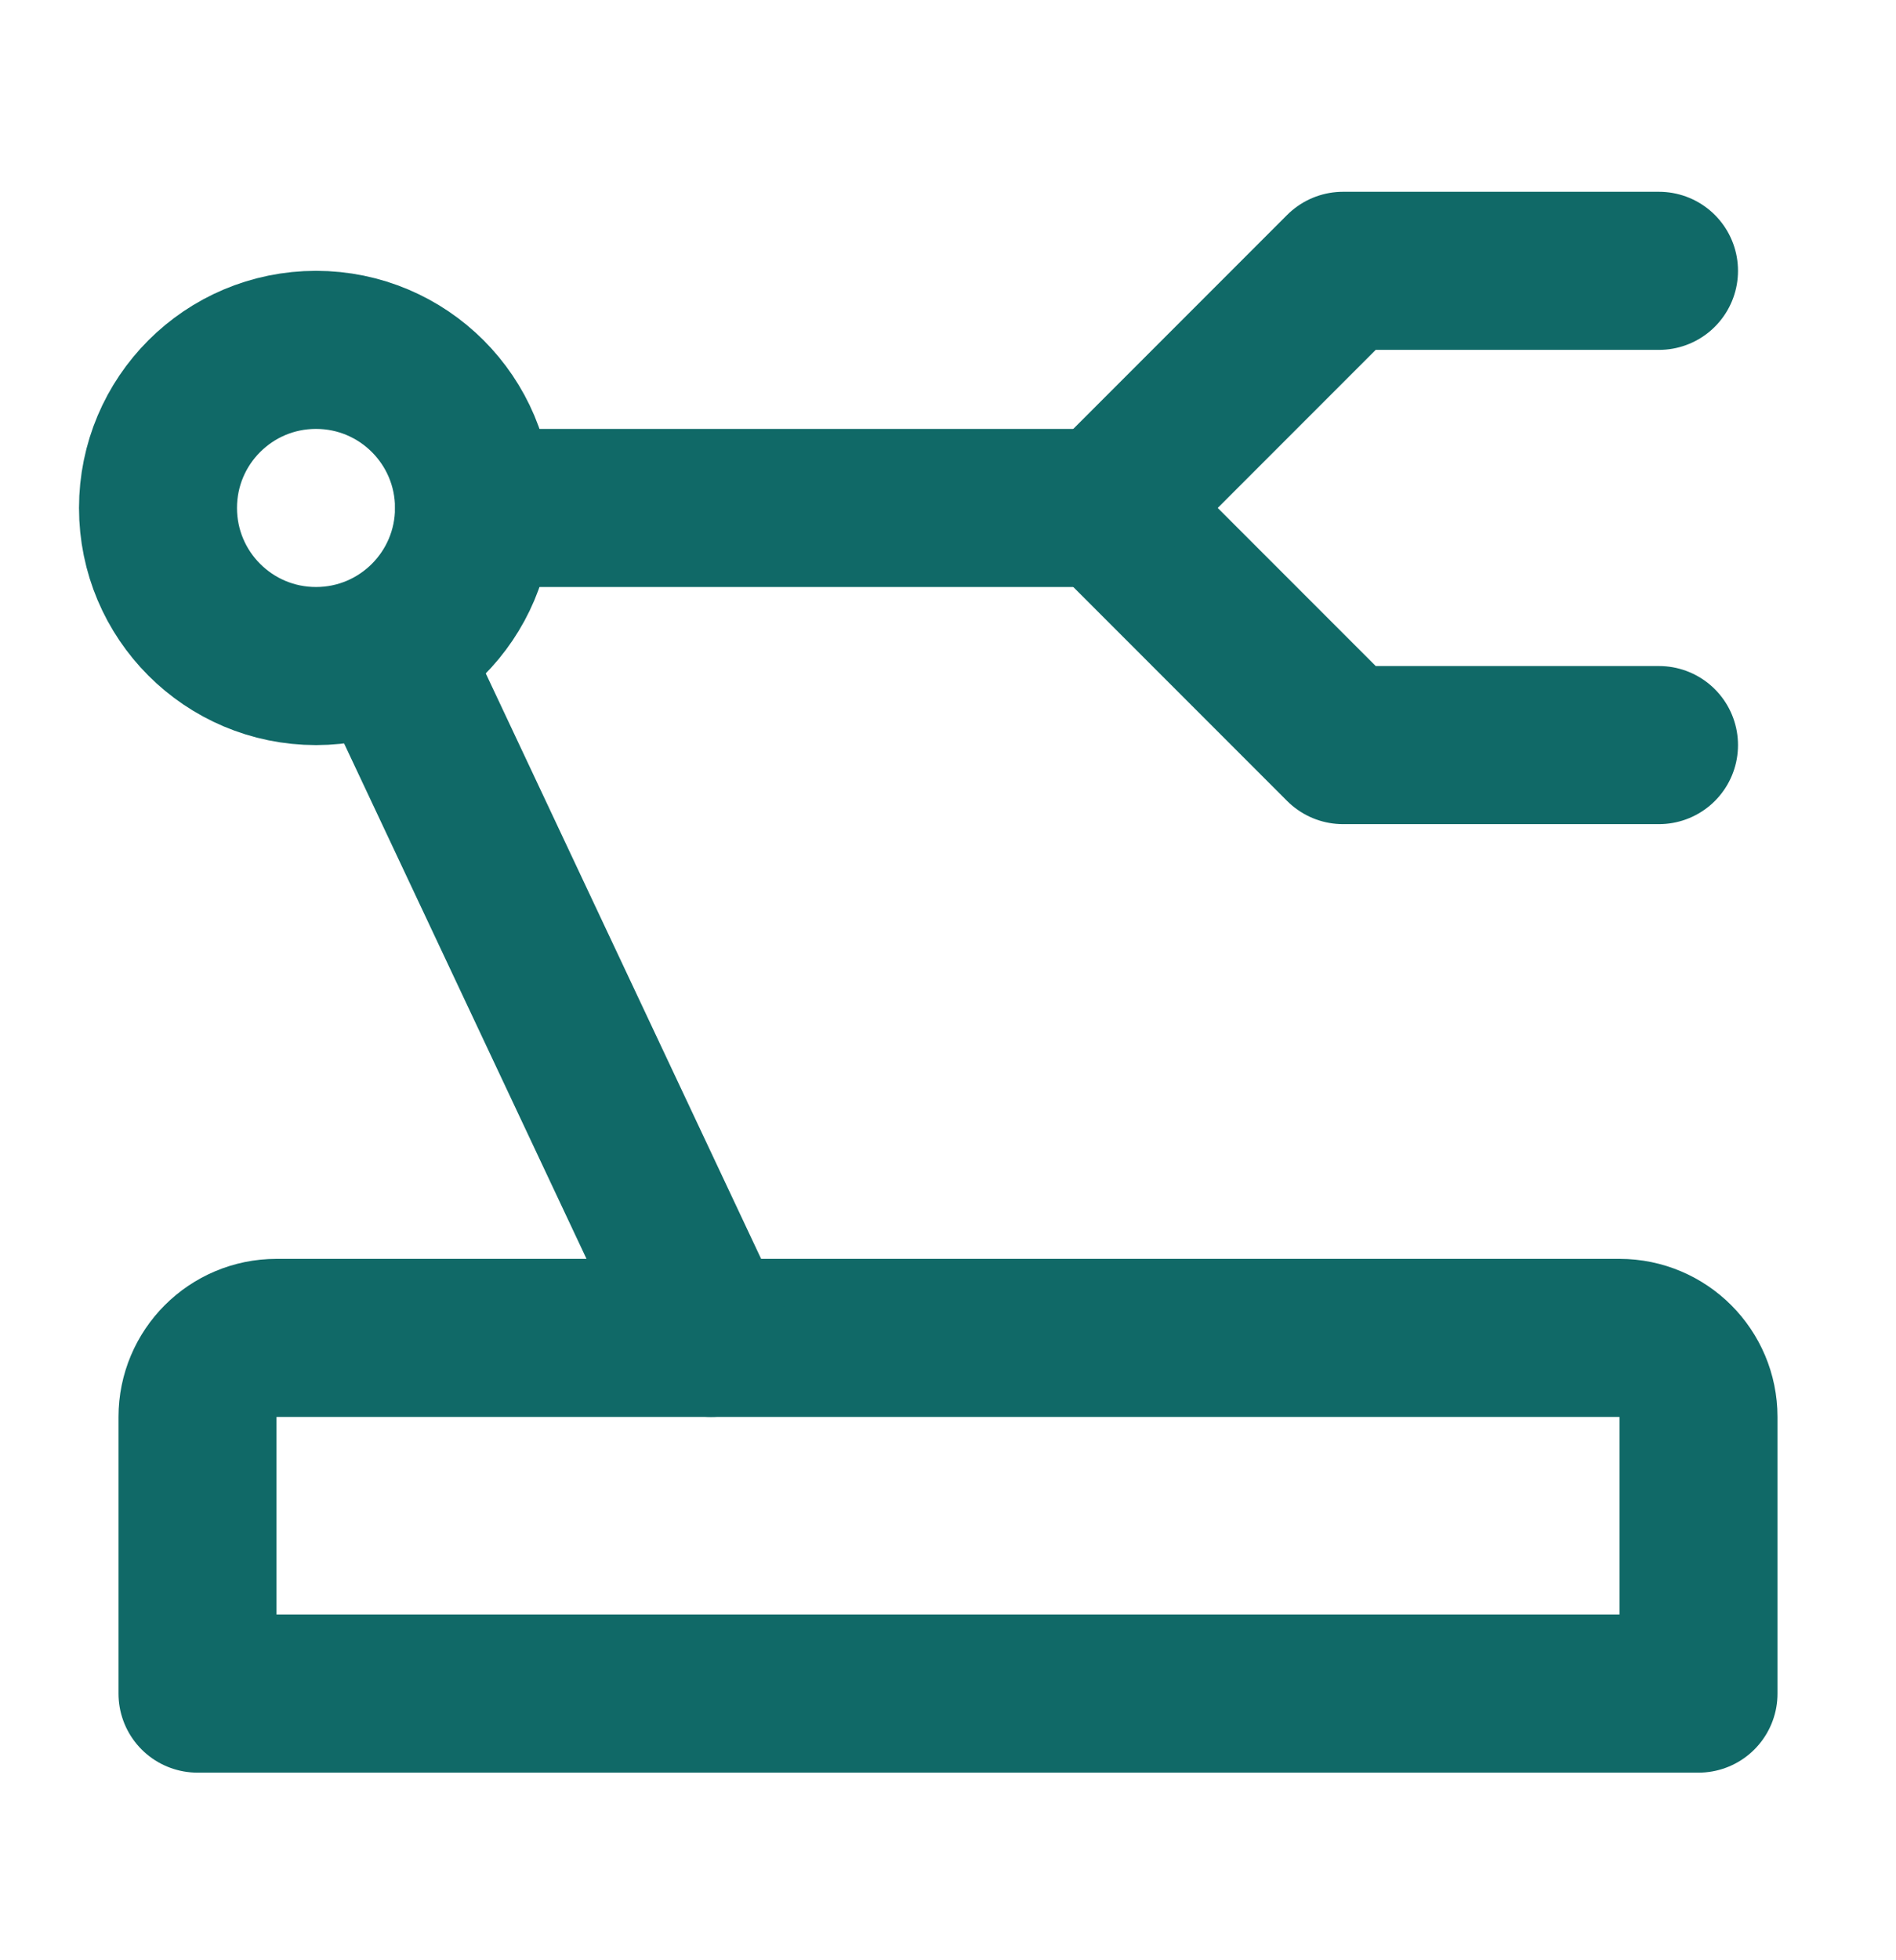
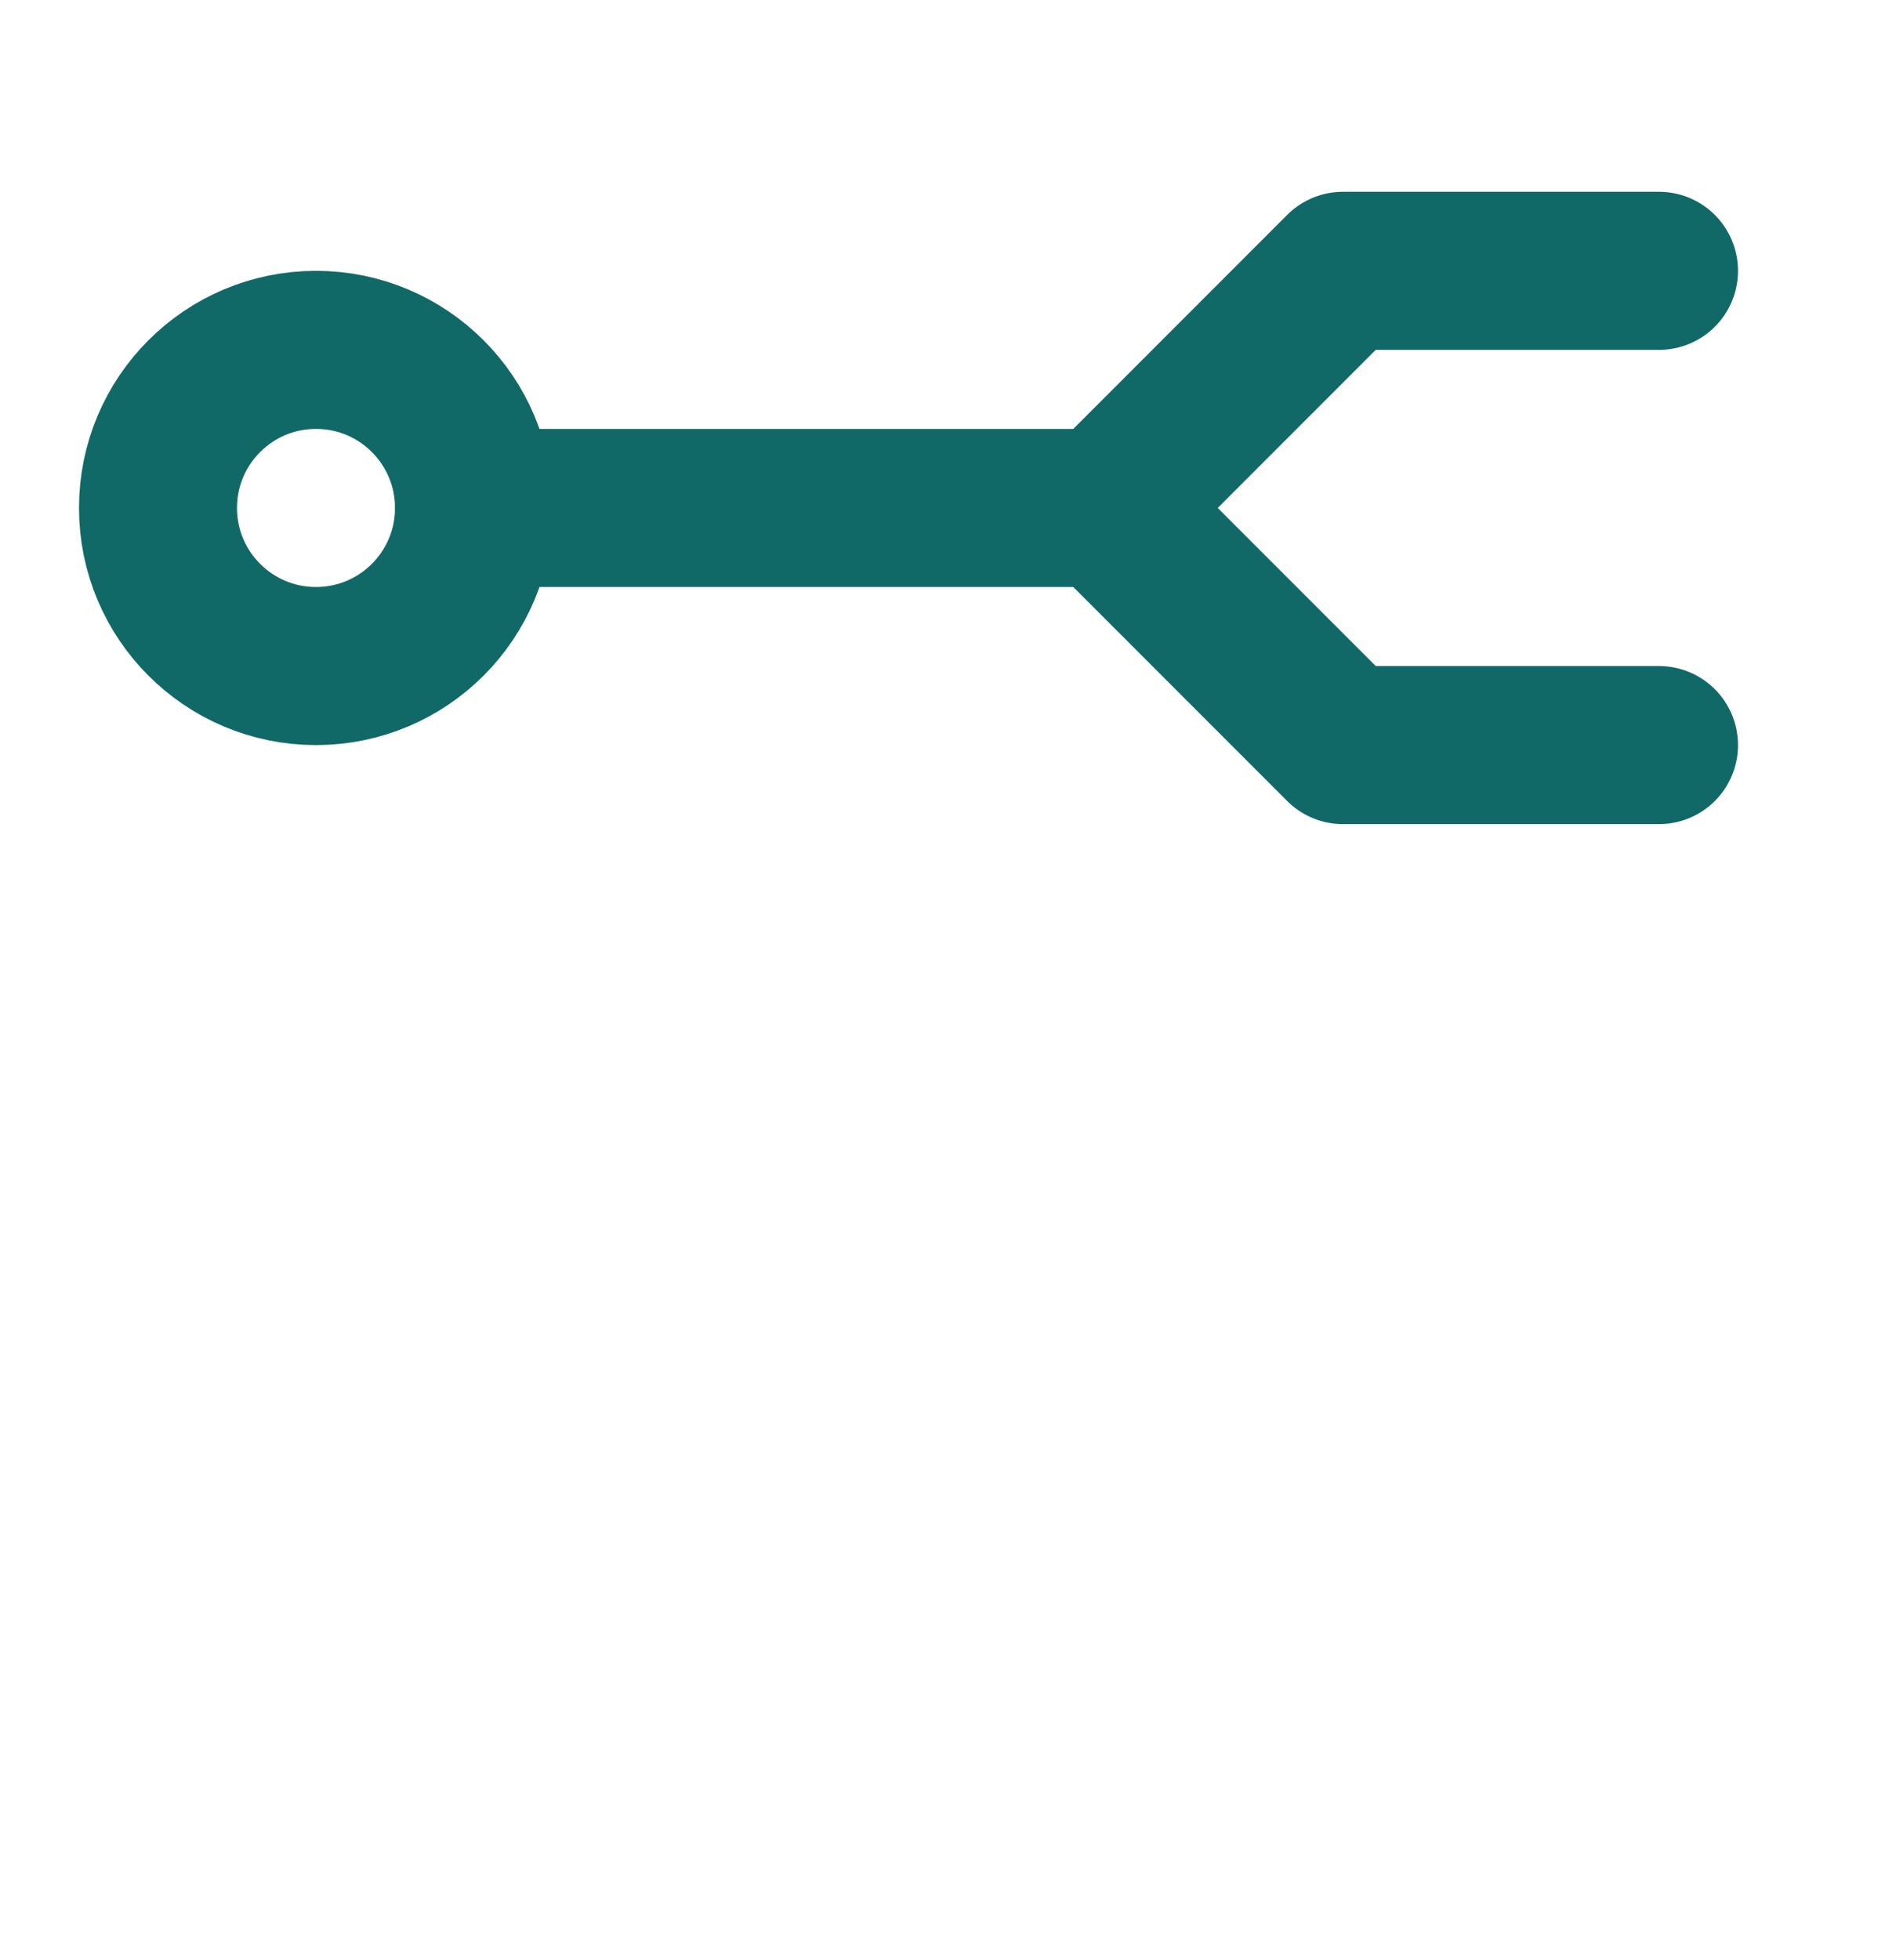
<svg xmlns="http://www.w3.org/2000/svg" width="30" height="31" viewBox="0 0 30 31" fill="none">
-   <path d="M3.125 22.408C3.125 21.718 3.685 21.158 4.375 21.158H25.625C26.315 21.158 26.875 21.718 26.875 22.408V26.783H3.125V22.408Z" stroke="#106967" stroke-width="2.5" stroke-linecap="round" stroke-linejoin="round" />
  <path d="M26.25 11.783H21.25L17.5 8.033L21.25 4.283H26.25" stroke="#106967" stroke-width="2.5" stroke-linecap="round" stroke-linejoin="round" />
  <path d="M5 10.533C6.381 10.533 7.5 9.414 7.5 8.033C7.5 6.652 6.381 5.533 5 5.533C3.619 5.533 2.5 6.652 2.5 8.033C2.5 9.414 3.619 10.533 5 10.533Z" stroke="#106967" stroke-width="2.5" />
  <path d="M7.5 8.033H17.5" stroke="#106967" stroke-width="2.5" stroke-linecap="round" stroke-linejoin="round" />
-   <path d="M6.25 10.533L11.25 21.158" stroke="#106967" stroke-width="2.5" stroke-linecap="round" stroke-linejoin="round" />
</svg>